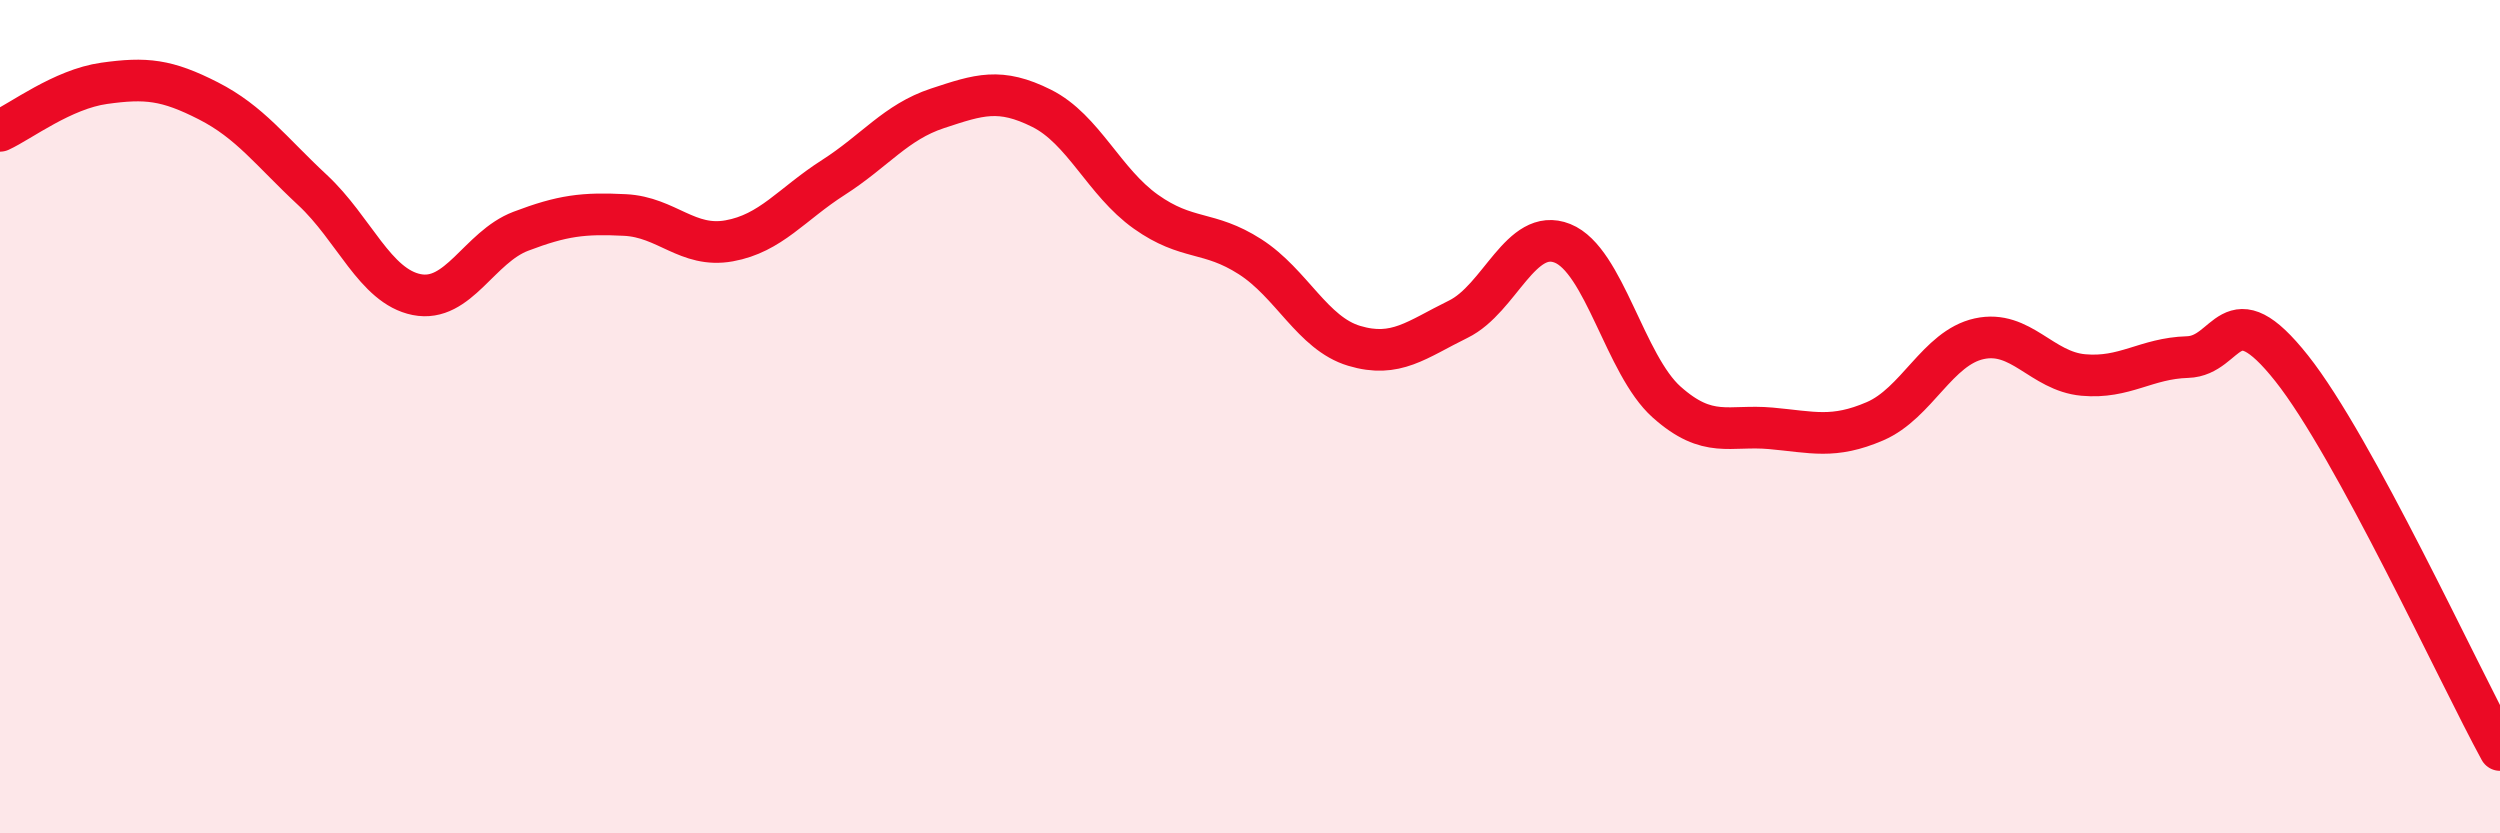
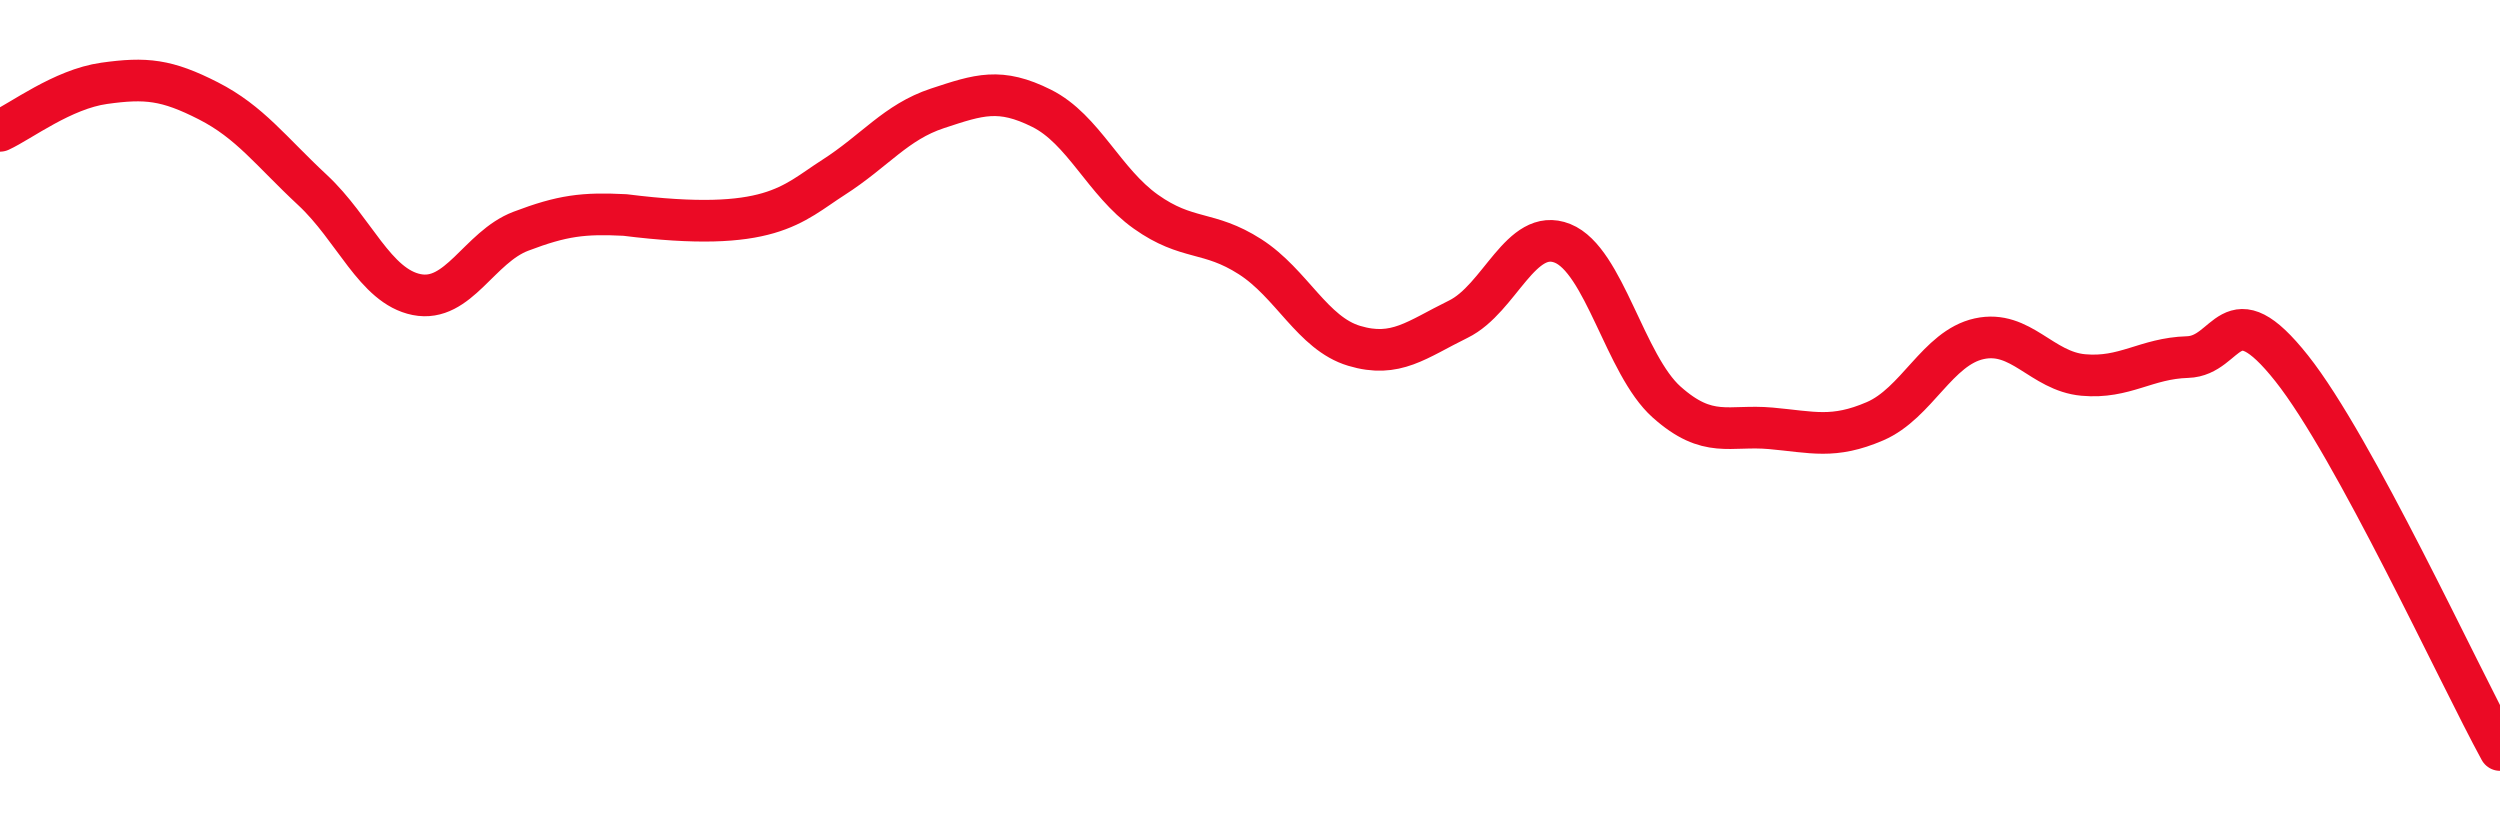
<svg xmlns="http://www.w3.org/2000/svg" width="60" height="20" viewBox="0 0 60 20">
-   <path d="M 0,3.14 C 0.5,2.91 1.5,2.14 2.5,2 C 3.5,1.86 4,1.91 5,2.42 C 6,2.93 6.5,3.63 7.5,4.56 C 8.5,5.49 9,6.87 10,7.07 C 11,7.27 11.5,5.93 12.5,5.55 C 13.5,5.17 14,5.11 15,5.16 C 16,5.21 16.5,5.96 17.5,5.78 C 18.5,5.6 19,4.9 20,4.26 C 21,3.62 21.5,2.93 22.5,2.6 C 23.5,2.27 24,2.1 25,2.6 C 26,3.1 26.5,4.37 27.5,5.08 C 28.5,5.79 29,5.52 30,6.16 C 31,6.8 31.5,8 32.5,8.3 C 33.5,8.6 34,8.15 35,7.66 C 36,7.17 36.5,5.44 37.5,5.84 C 38.5,6.24 39,8.76 40,9.65 C 41,10.54 41.5,10.19 42.5,10.28 C 43.5,10.37 44,10.54 45,10.11 C 46,9.68 46.5,8.35 47.5,8.13 C 48.5,7.91 49,8.91 50,9 C 51,9.09 51.5,8.6 52.5,8.57 C 53.5,8.54 53.5,6.95 55,8.84 C 56.5,10.73 59,16.17 60,18L60 20L0 20Z" fill="#EB0A25" opacity="0.1" stroke-linecap="round" stroke-linejoin="round" />
-   <path d="M 0,3.14 C 0.5,2.91 1.5,2.14 2.5,2 C 3.5,1.86 4,1.91 5,2.42 C 6,2.93 6.5,3.63 7.5,4.56 C 8.5,5.49 9,6.87 10,7.07 C 11,7.27 11.5,5.93 12.5,5.55 C 13.5,5.17 14,5.11 15,5.16 C 16,5.21 16.5,5.96 17.5,5.78 C 18.5,5.6 19,4.9 20,4.26 C 21,3.62 21.5,2.93 22.5,2.6 C 23.5,2.27 24,2.1 25,2.6 C 26,3.1 26.5,4.37 27.5,5.08 C 28.5,5.79 29,5.52 30,6.16 C 31,6.8 31.5,8 32.5,8.3 C 33.5,8.6 34,8.15 35,7.66 C 36,7.17 36.5,5.44 37.5,5.84 C 38.5,6.24 39,8.76 40,9.65 C 41,10.54 41.5,10.19 42.5,10.28 C 43.5,10.37 44,10.54 45,10.11 C 46,9.68 46.5,8.35 47.5,8.13 C 48.5,7.91 49,8.91 50,9 C 51,9.09 51.5,8.6 52.5,8.57 C 53.5,8.54 53.5,6.95 55,8.84 C 56.5,10.73 59,16.17 60,18" stroke="#EB0A25" stroke-width="1" fill="none" stroke-linecap="round" stroke-linejoin="round" />
+   <path d="M 0,3.14 C 0.5,2.91 1.5,2.14 2.5,2 C 3.5,1.86 4,1.91 5,2.42 C 6,2.93 6.5,3.63 7.5,4.56 C 8.5,5.49 9,6.87 10,7.07 C 11,7.27 11.5,5.93 12.5,5.55 C 13.5,5.17 14,5.11 15,5.16 C 18.5,5.6 19,4.9 20,4.26 C 21,3.62 21.5,2.93 22.5,2.6 C 23.5,2.27 24,2.1 25,2.6 C 26,3.1 26.5,4.37 27.5,5.08 C 28.5,5.79 29,5.52 30,6.16 C 31,6.8 31.5,8 32.5,8.3 C 33.5,8.6 34,8.15 35,7.66 C 36,7.17 36.5,5.44 37.5,5.84 C 38.5,6.24 39,8.76 40,9.65 C 41,10.54 41.5,10.19 42.5,10.28 C 43.5,10.37 44,10.54 45,10.11 C 46,9.68 46.5,8.35 47.5,8.13 C 48.5,7.91 49,8.91 50,9 C 51,9.09 51.5,8.6 52.5,8.57 C 53.5,8.54 53.5,6.95 55,8.84 C 56.5,10.73 59,16.17 60,18" stroke="#EB0A25" stroke-width="1" fill="none" stroke-linecap="round" stroke-linejoin="round" />
</svg>